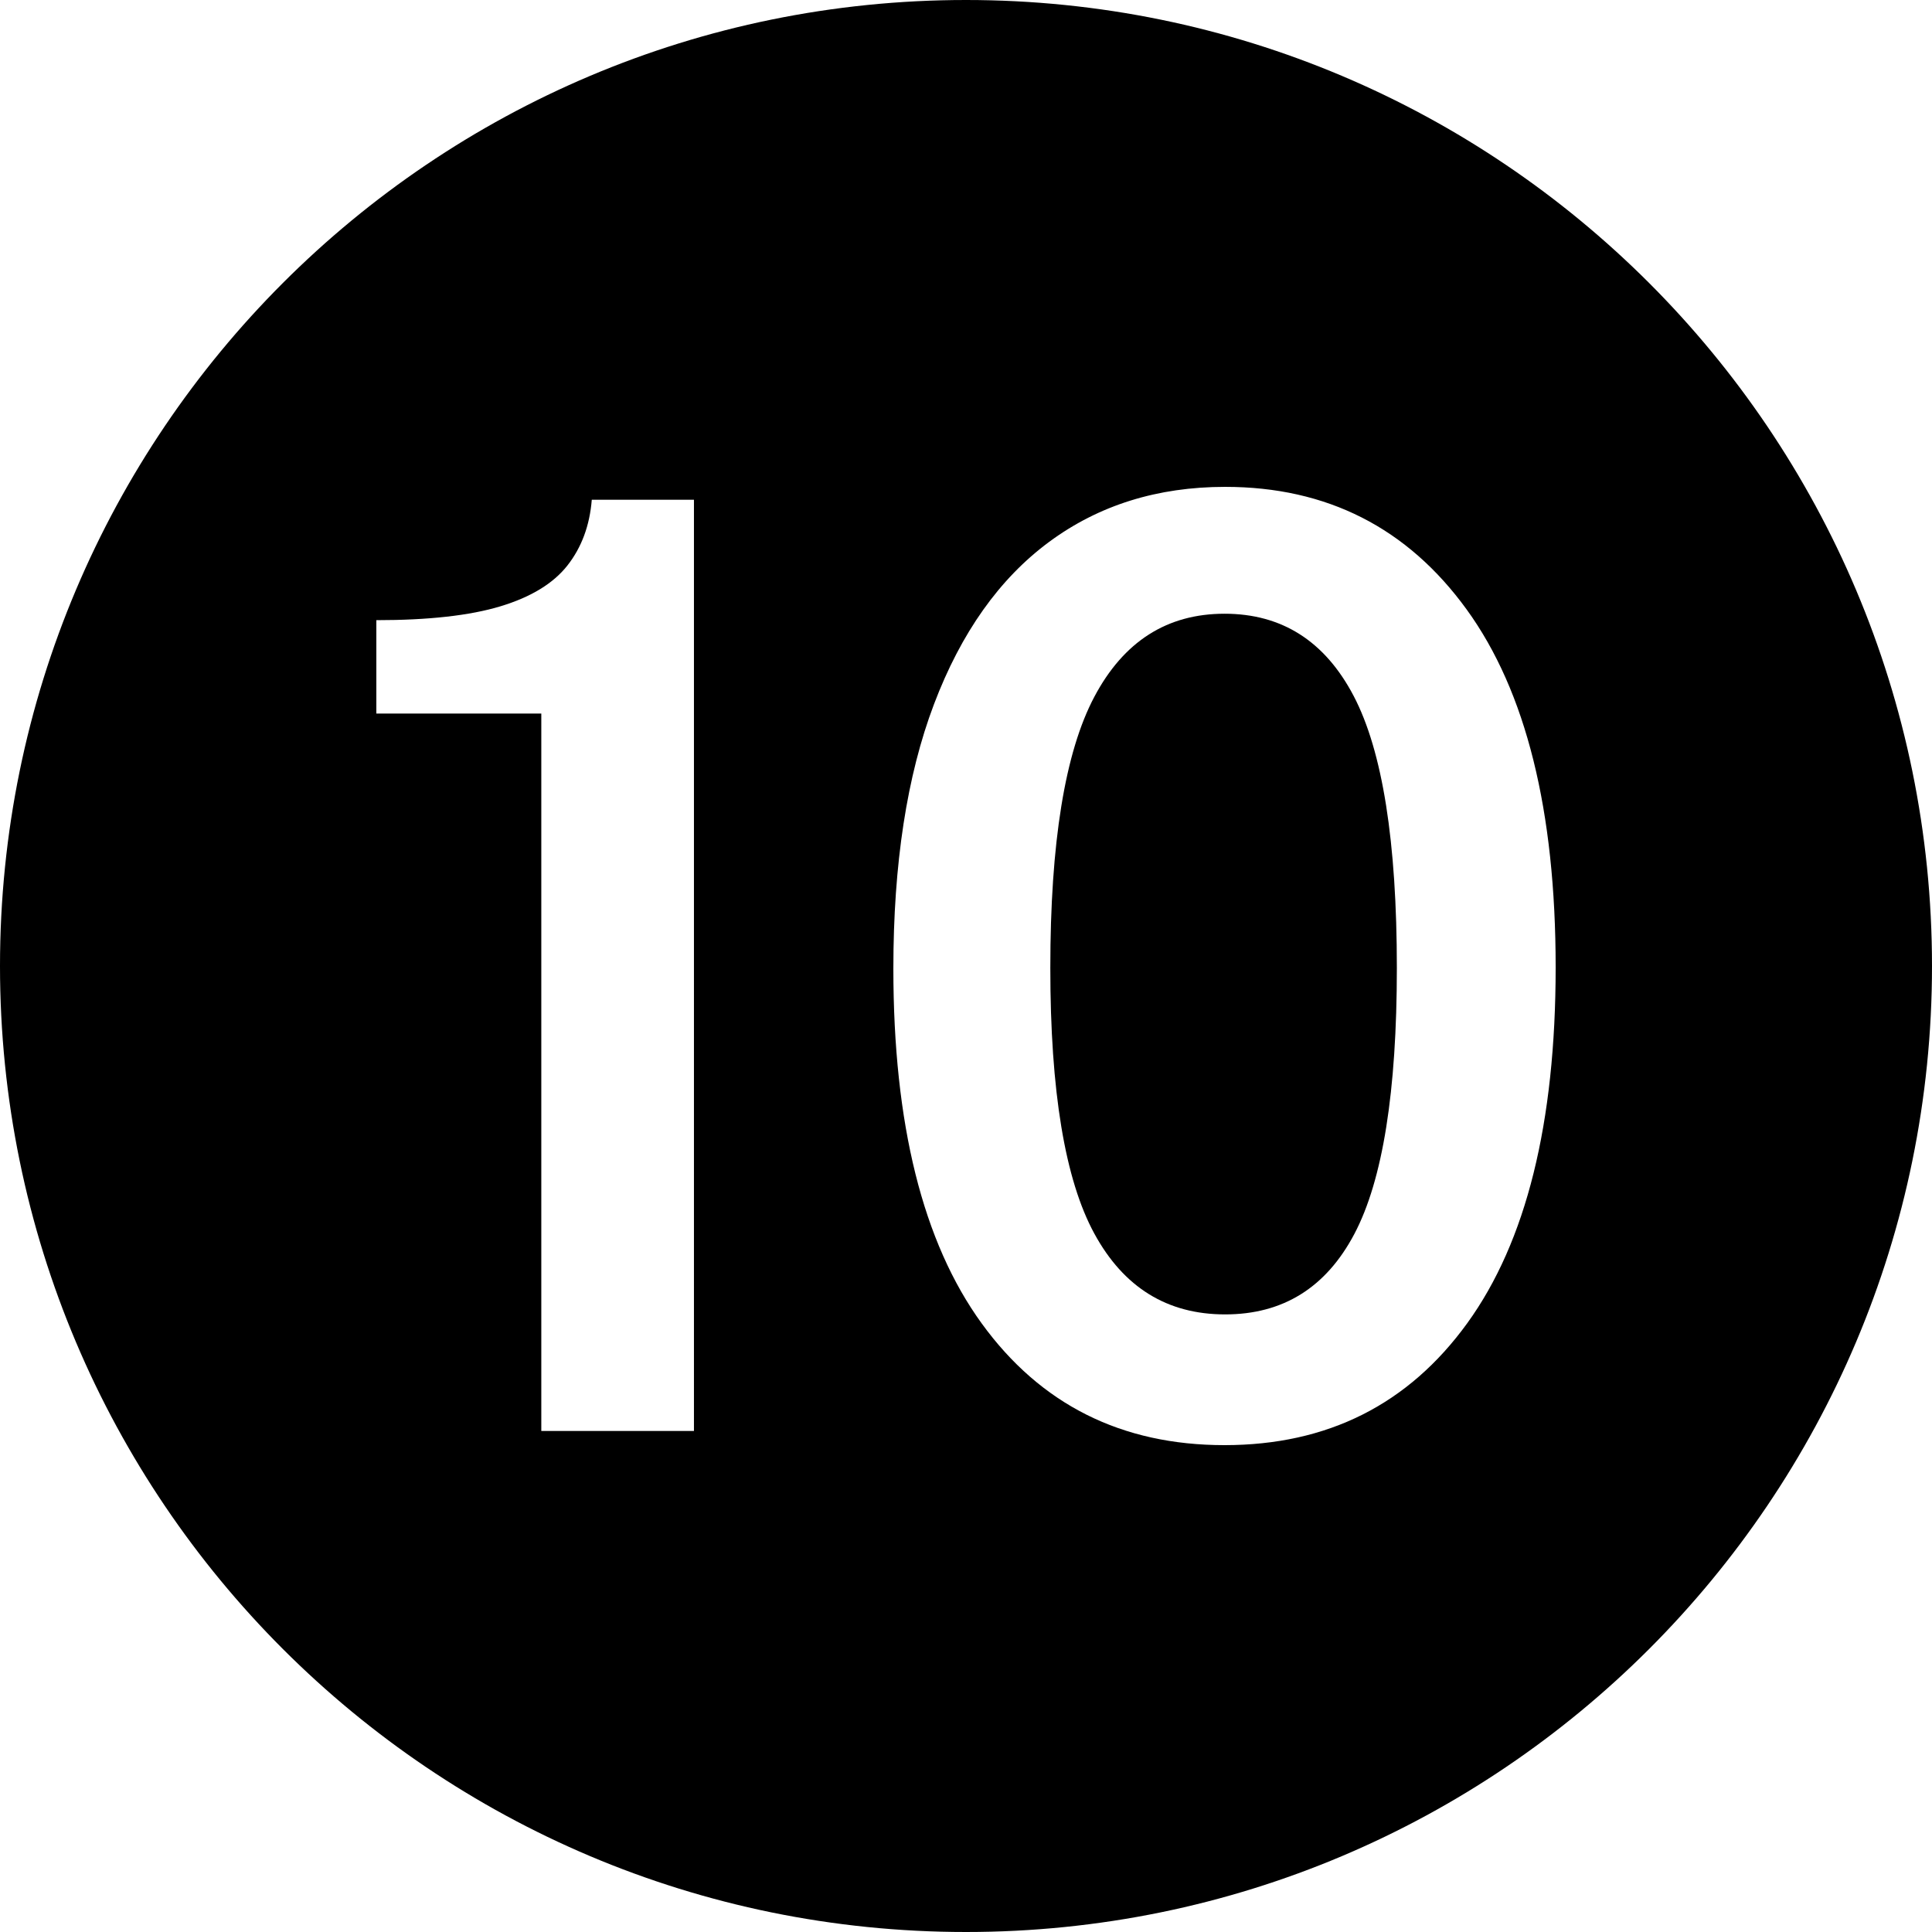
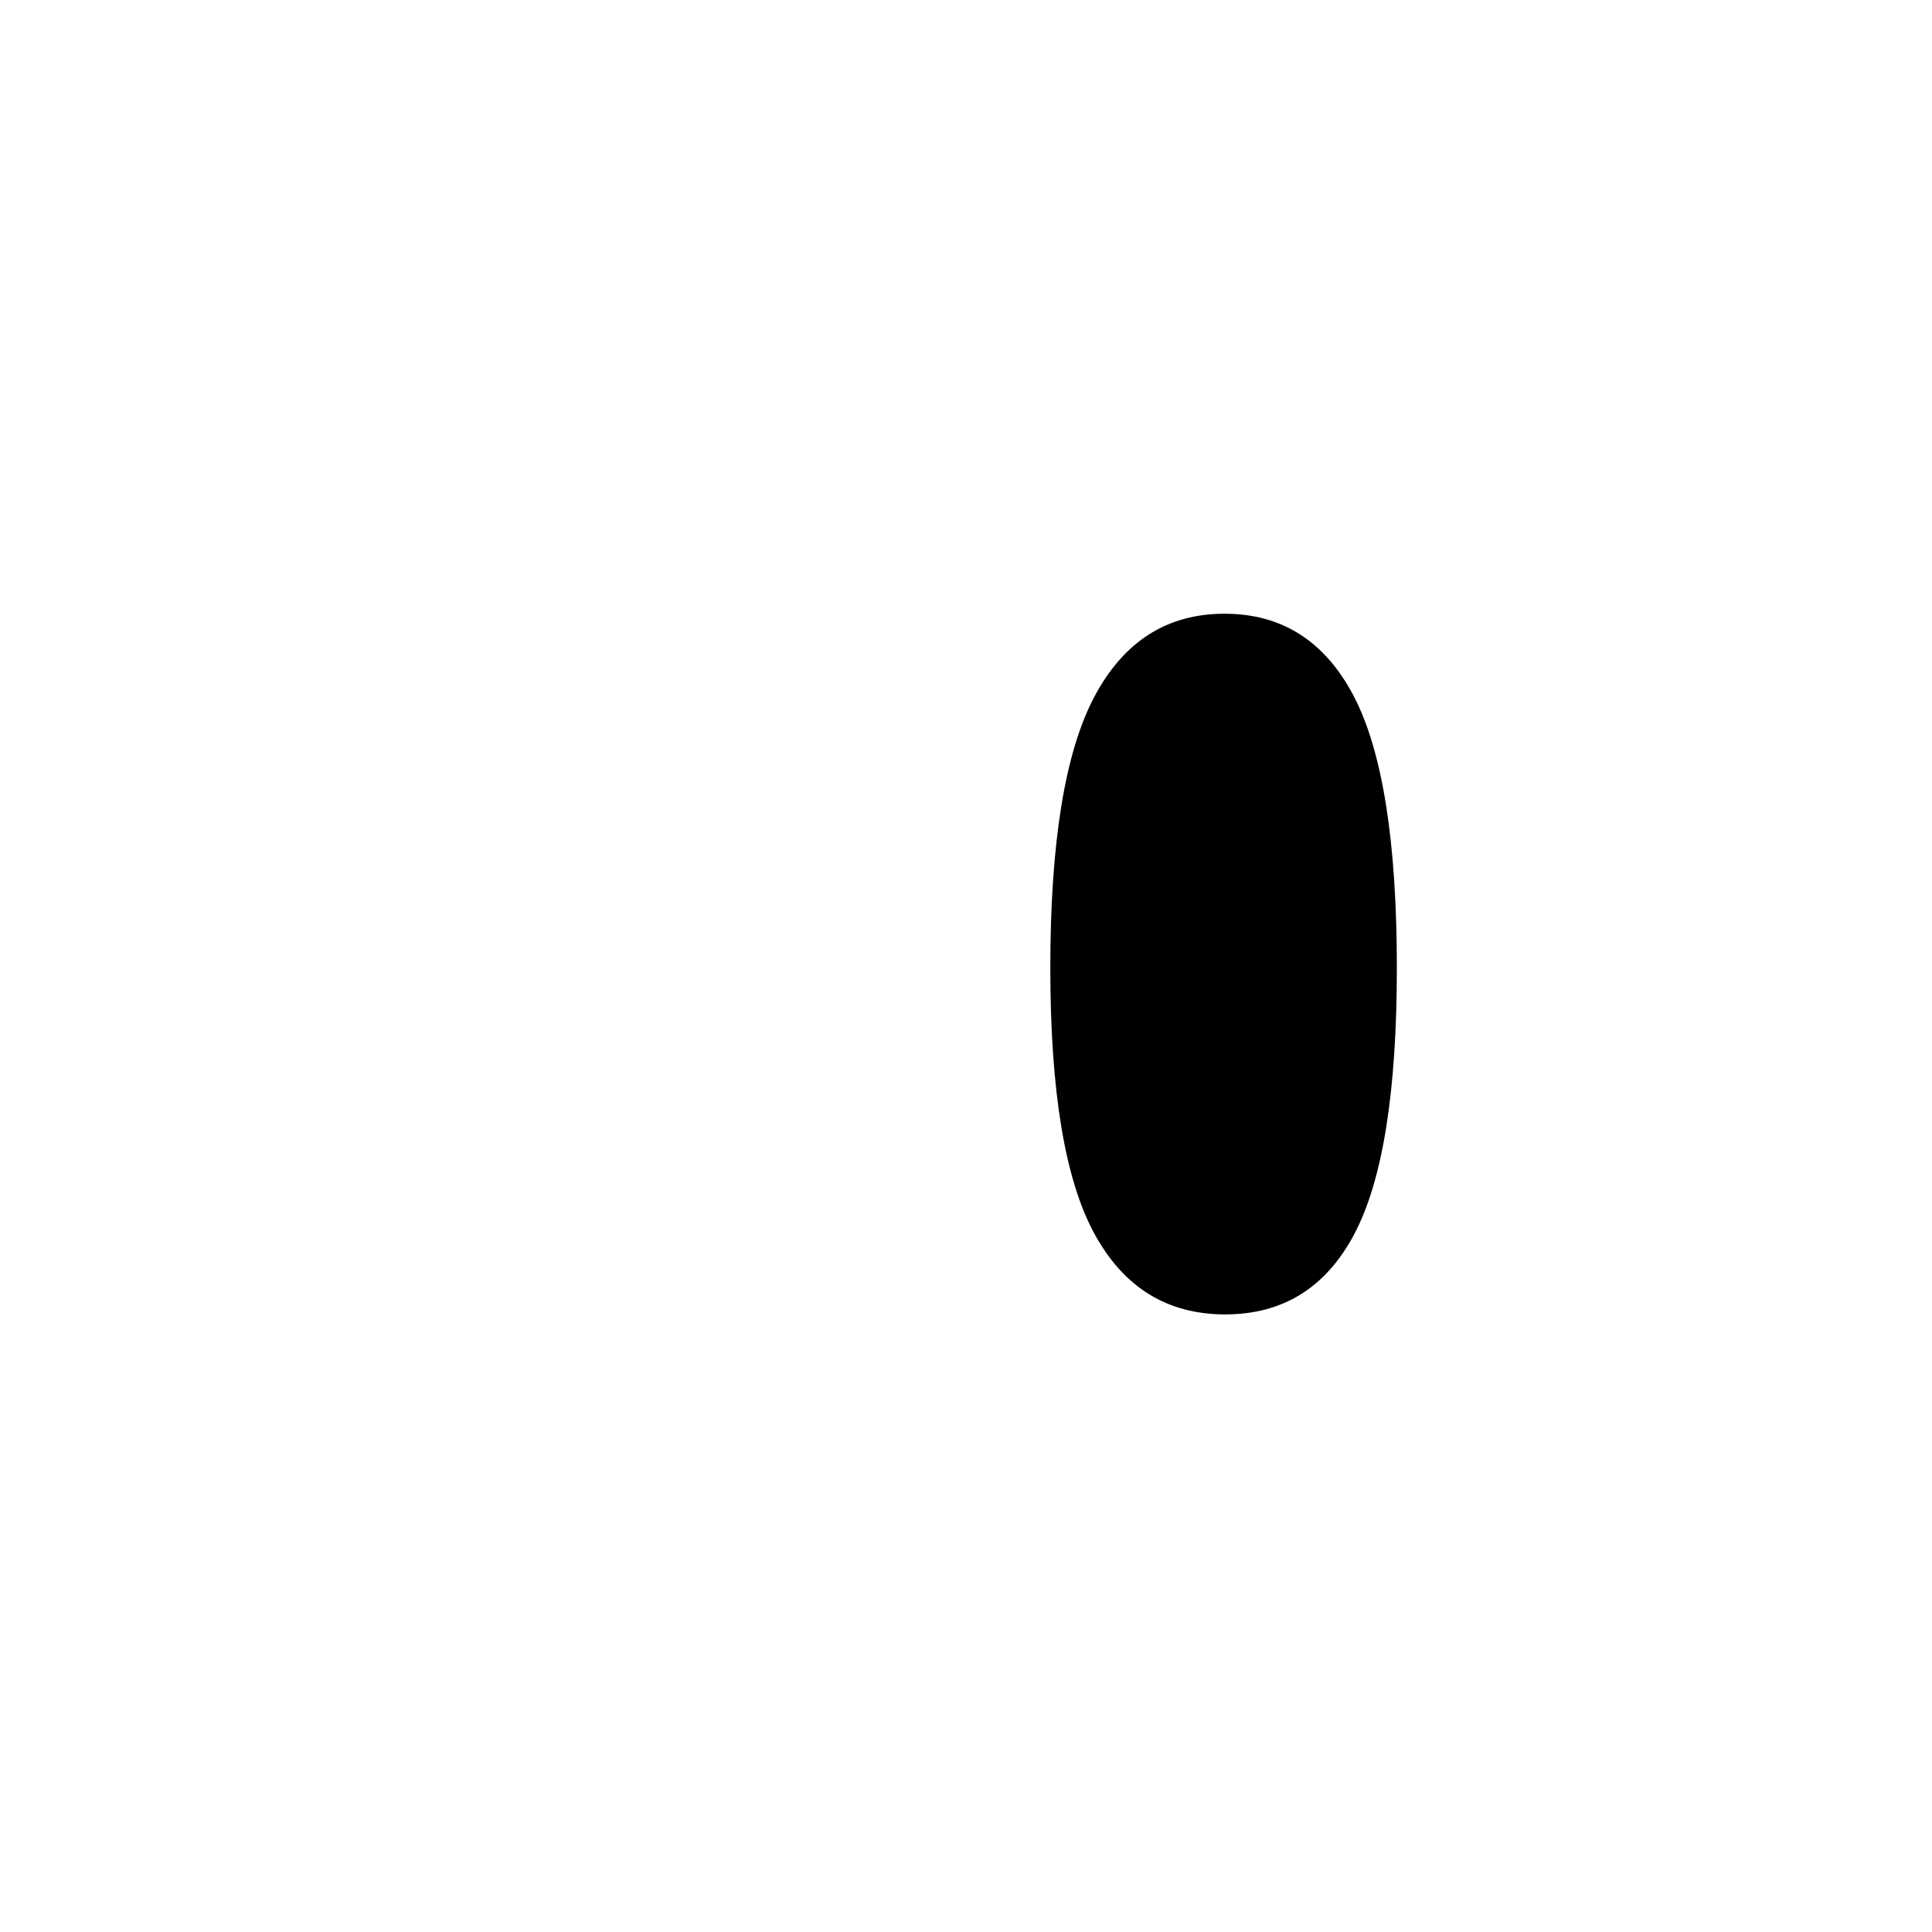
<svg xmlns="http://www.w3.org/2000/svg" data-name="Layer 1" height="600.0" preserveAspectRatio="xMidYMid meet" version="1.0" viewBox="0.0 0.0 600.0 600.0" width="600.0" zoomAndPan="magnify">
  <g id="change1_1">
    <path d="M380.283,190.6c-17.844,0-31.32,8.6-40.43,25.8-9.112,17.2-13.667,45.269-13.667,84.2,0,38.269,4.555,65.769,13.667,82.5,9.109,16.734,22.652,25.1,40.621,25.1s31.349-8.331,40.143-25c8.793-16.666,13.189-44.2,13.189-82.6,0-39.2-4.463-67.332-13.381-84.4-8.922-17.065-22.303-25.6-40.143-25.6Z" />
  </g>
  <g id="change1_2">
-     <path d="M300,0C134.314,0,0,134.315,0,300s134.314,300,300,300,300-134.315,300-300S465.686,0,300,0Zm-84.488,444.4h-47.405V221.6h-51.23v-29c16.184,0,29.023-1.432,38.518-4.3,9.492-2.866,16.439-7.1,20.836-12.7,4.396-5.6,6.912-12.4,7.551-20.4h31.731V444.4Zm240.181-33.5c-18.288,25.269-43.425,37.9-75.41,37.9s-57.125-12.6-75.41-37.8c-18.289-25.2-27.432-61.931-27.432-110.2,0-32.531,4.206-59.9,12.617-82.1,8.41-22.2,20.324-39,35.746-50.4,15.417-11.4,33.643-17.1,54.67-17.1,31.603,0,56.611,12.7,75.027,38.1,18.414,25.4,27.622,62.435,27.622,111.1,0,48.4-9.146,85.234-27.431,110.5Z" />
-   </g>
+     </g>
</svg>